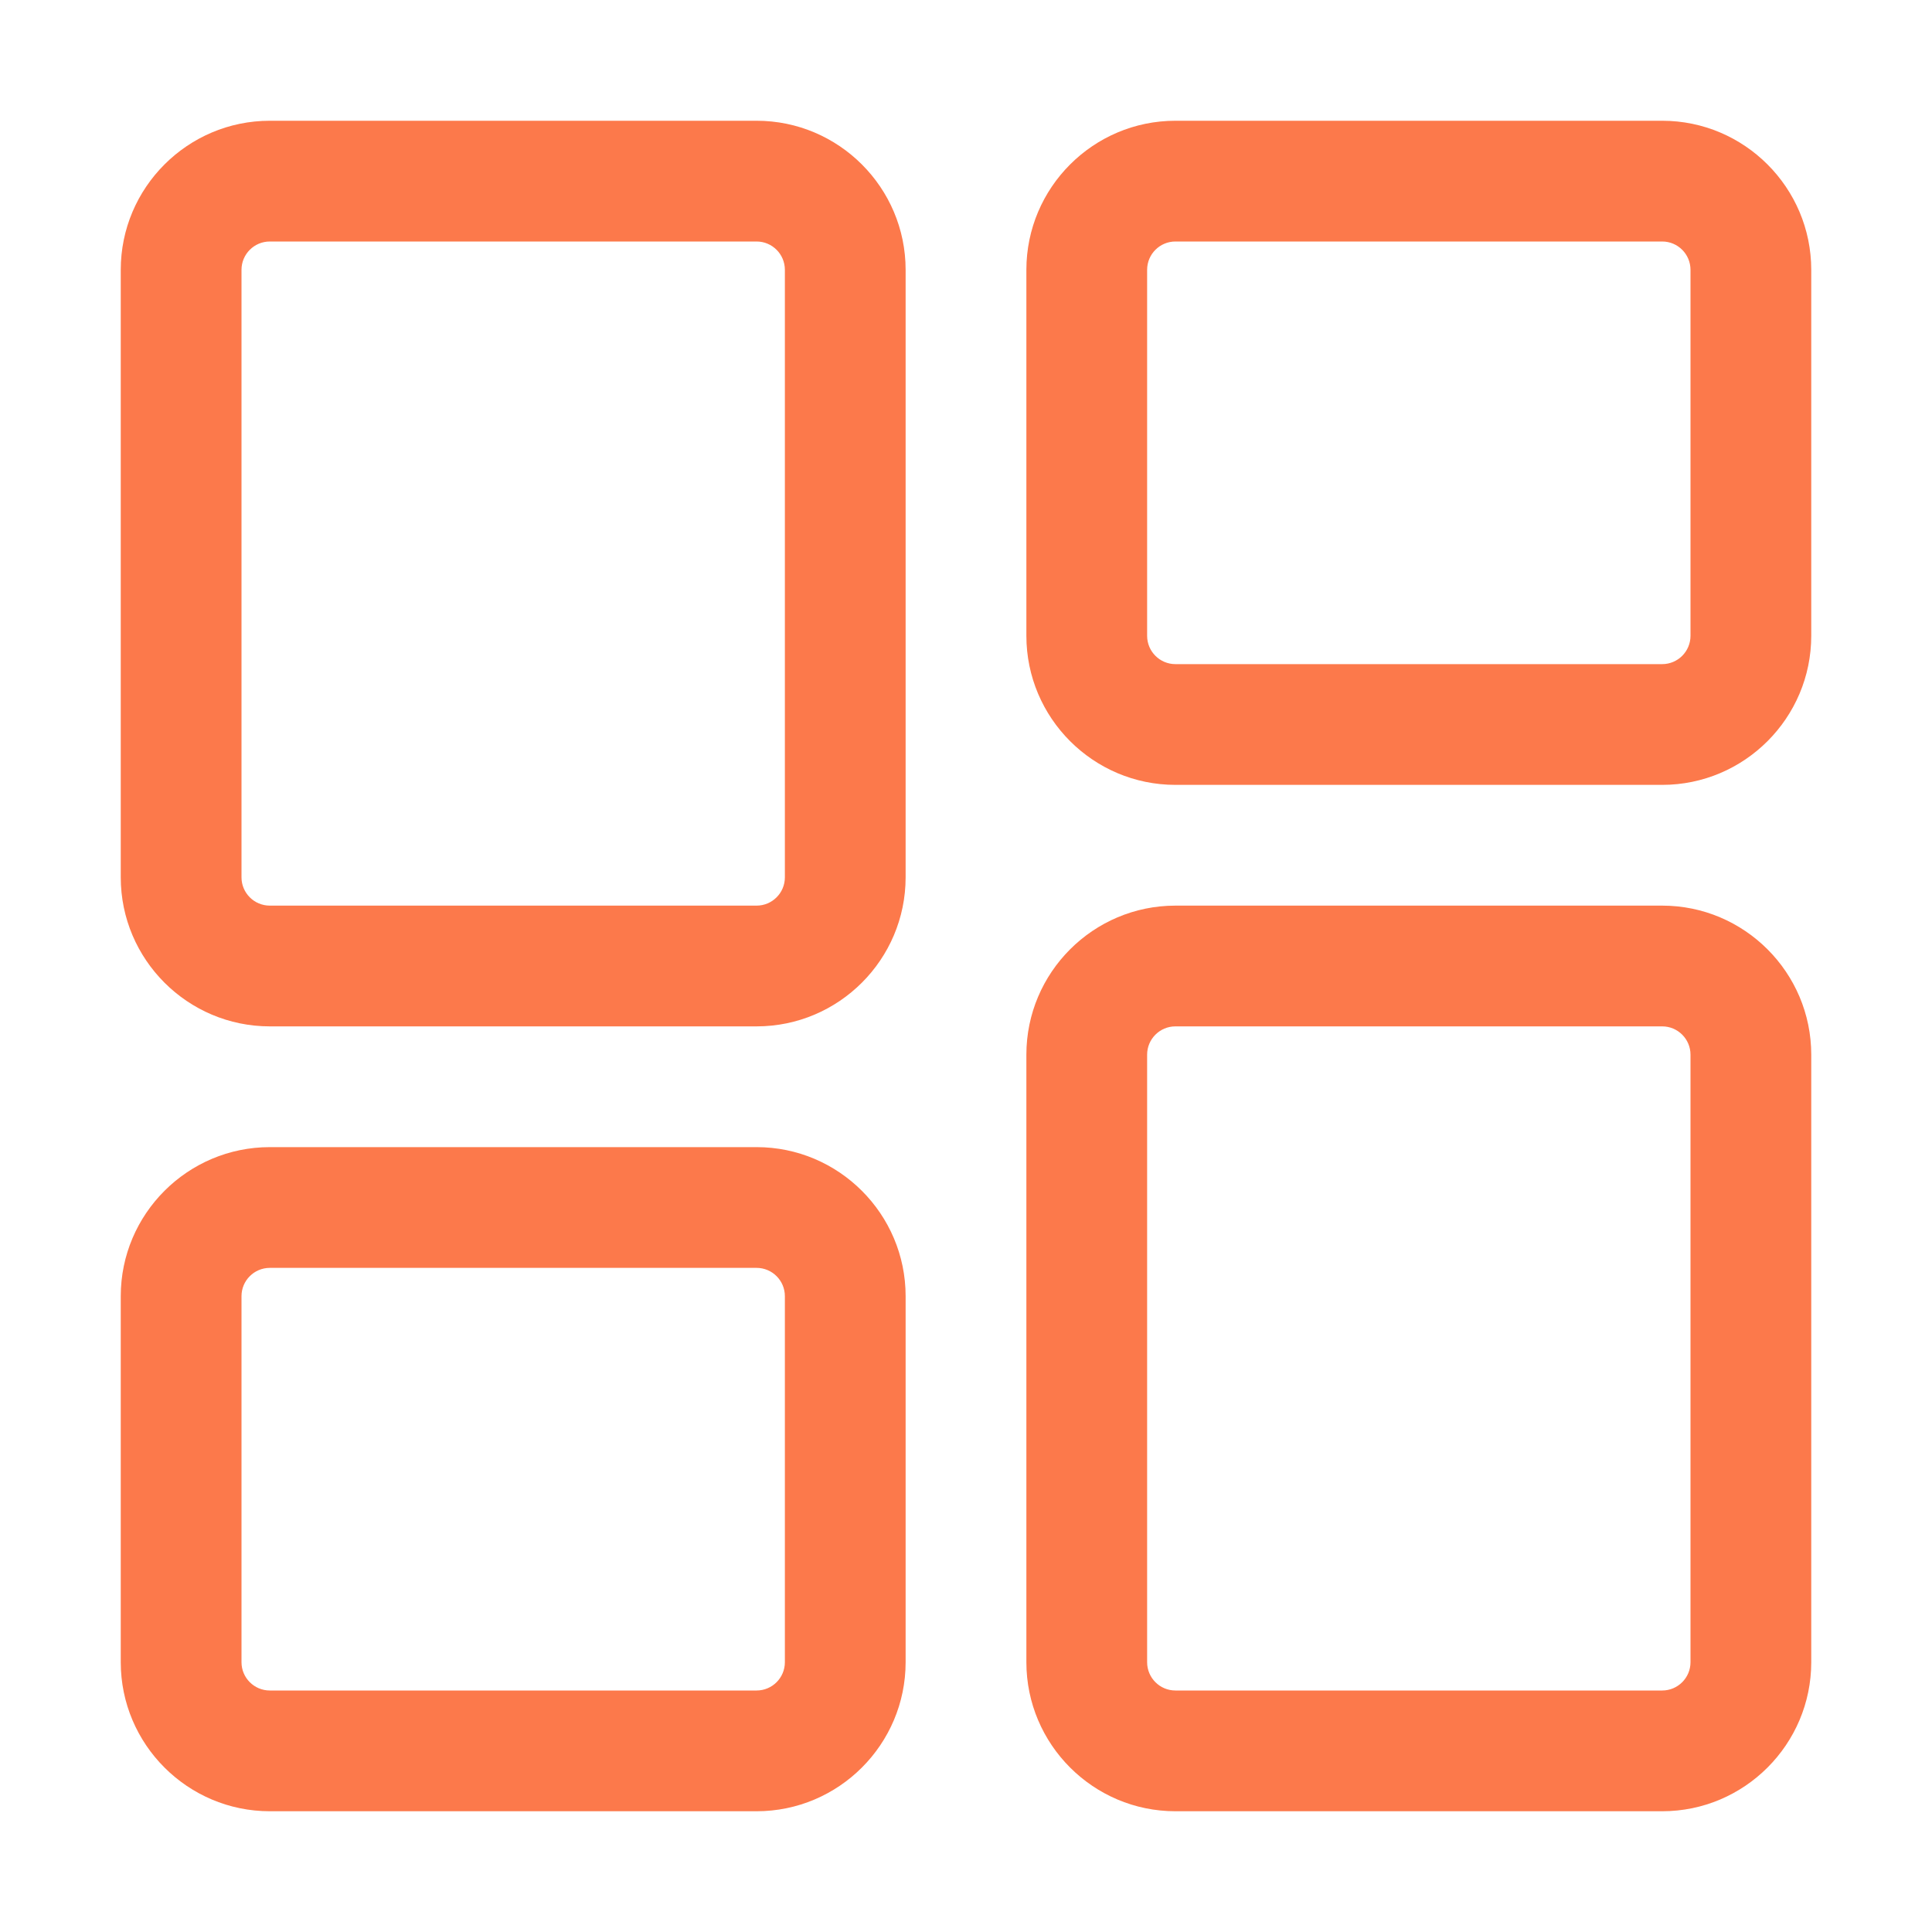
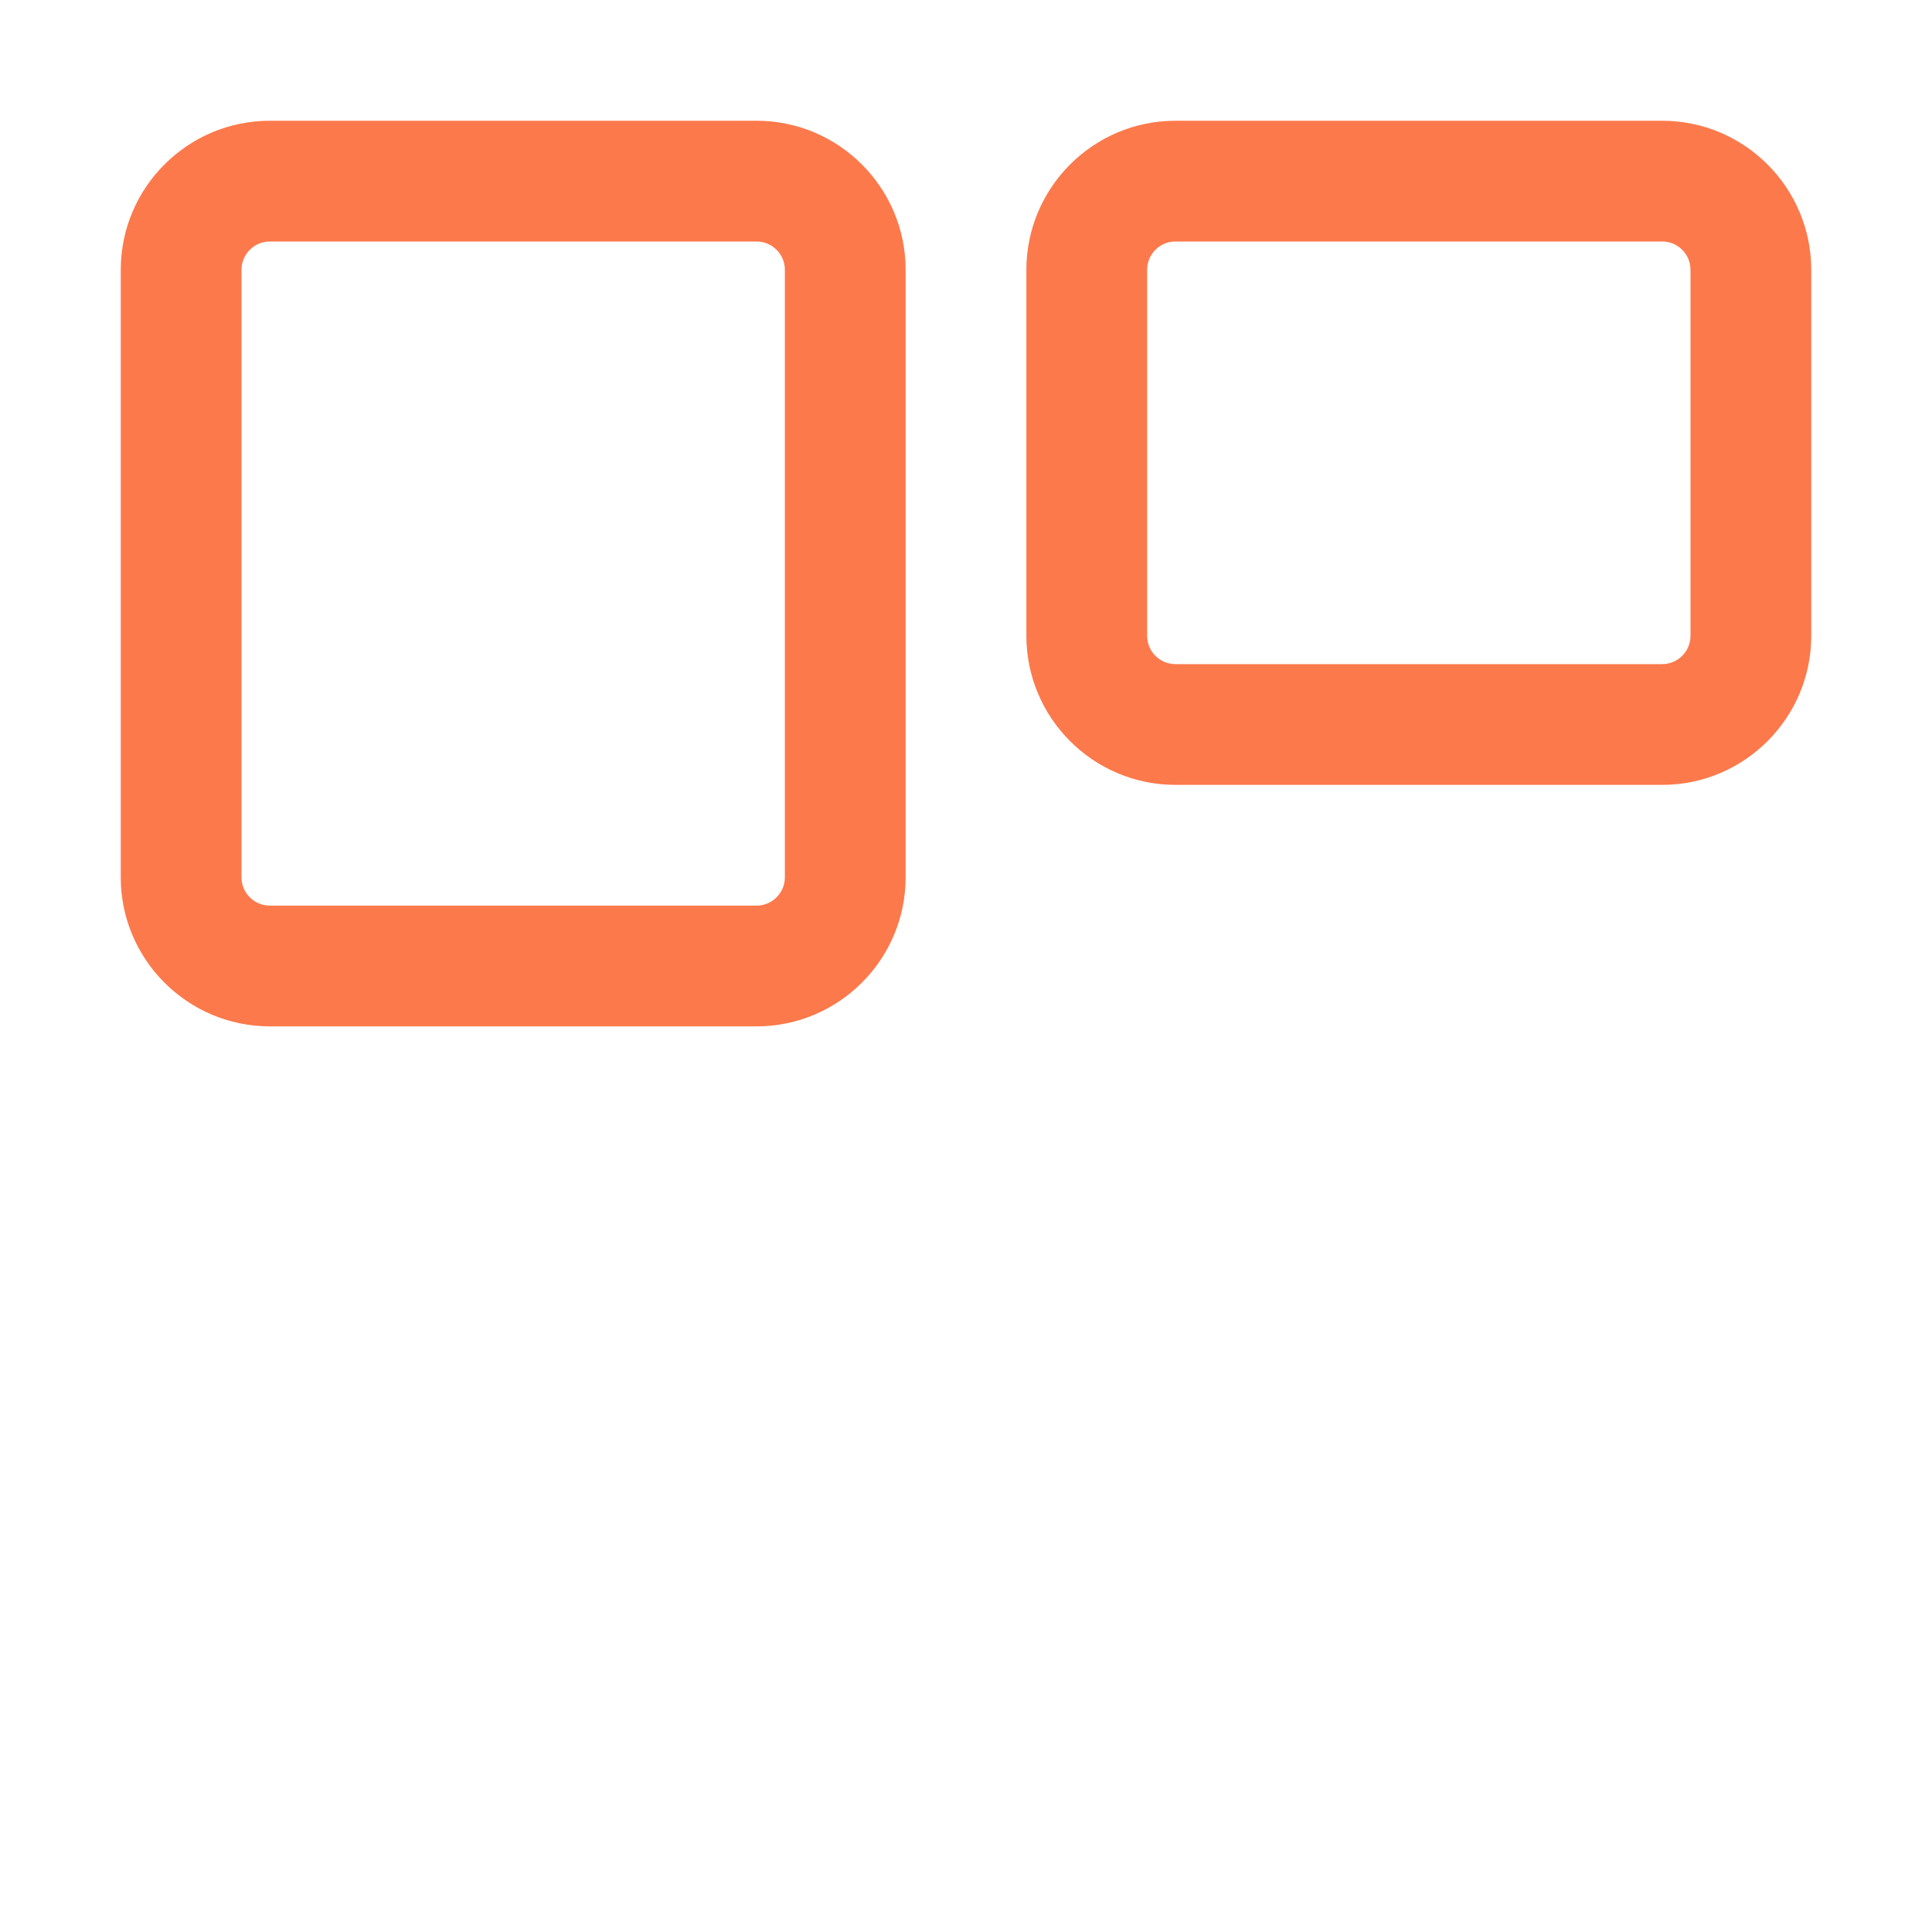
<svg xmlns="http://www.w3.org/2000/svg" width="48" height="48" viewBox="0 0 48 48" fill="none">
-   <path d="M41.297 45H29.203C27.162 45 25.5 43.338 25.5 41.297V26.203C25.5 24.162 27.162 22.5 29.203 22.5H41.297C43.338 22.5 45 24.162 45 26.203V41.297C45 43.338 43.338 45 41.297 45ZM29.203 25.5C28.815 25.5 28.5 25.815 28.5 26.203V41.297C28.5 41.685 28.815 42 29.203 42H41.297C41.685 42 42 41.685 42 41.297V26.203C42 25.815 41.685 25.5 41.297 25.5H29.203Z" fill="#FC794B" />
  <path d="M41.297 19.5H29.203C27.162 19.5 25.5 17.838 25.5 15.796V6.704C25.5 4.662 27.162 3 29.203 3H41.297C43.338 3 45 4.662 45 6.704V15.796C45 17.838 43.338 19.5 41.297 19.5ZM29.203 6C28.815 6 28.5 6.315 28.5 6.704V15.796C28.5 16.185 28.815 16.5 29.203 16.5H41.297C41.685 16.5 42 16.185 42 15.796V6.704C42 6.315 41.685 6 41.297 6H29.203Z" fill="#FC794B" />
  <path d="M18.797 25.5H6.704C4.662 25.5 3 23.838 3 21.797V6.704C3 4.662 4.662 3 6.704 3H18.797C20.838 3 22.5 4.662 22.5 6.704V21.797C22.5 23.838 20.838 25.5 18.797 25.5ZM6.704 6C6.315 6 6 6.315 6 6.704V21.797C6 22.185 6.315 22.5 6.704 22.5H18.797C19.185 22.5 19.5 22.185 19.5 21.797V6.704C19.5 6.315 19.185 6 18.797 6H6.704Z" fill="#FC794B" />
-   <path d="M18.797 45H6.704C4.662 45 3 43.338 3 41.297V32.203C3 30.162 4.662 28.5 6.704 28.5H18.797C20.838 28.5 22.5 30.162 22.5 32.203V41.297C22.5 43.338 20.838 45 18.797 45ZM6.704 31.5C6.315 31.5 6 31.815 6 32.203V41.297C6 41.685 6.315 42 6.704 42H18.797C19.185 42 19.5 41.685 19.5 41.297V32.203C19.5 31.815 19.185 31.5 18.797 31.5H6.704Z" fill="#FC794B" />
</svg>